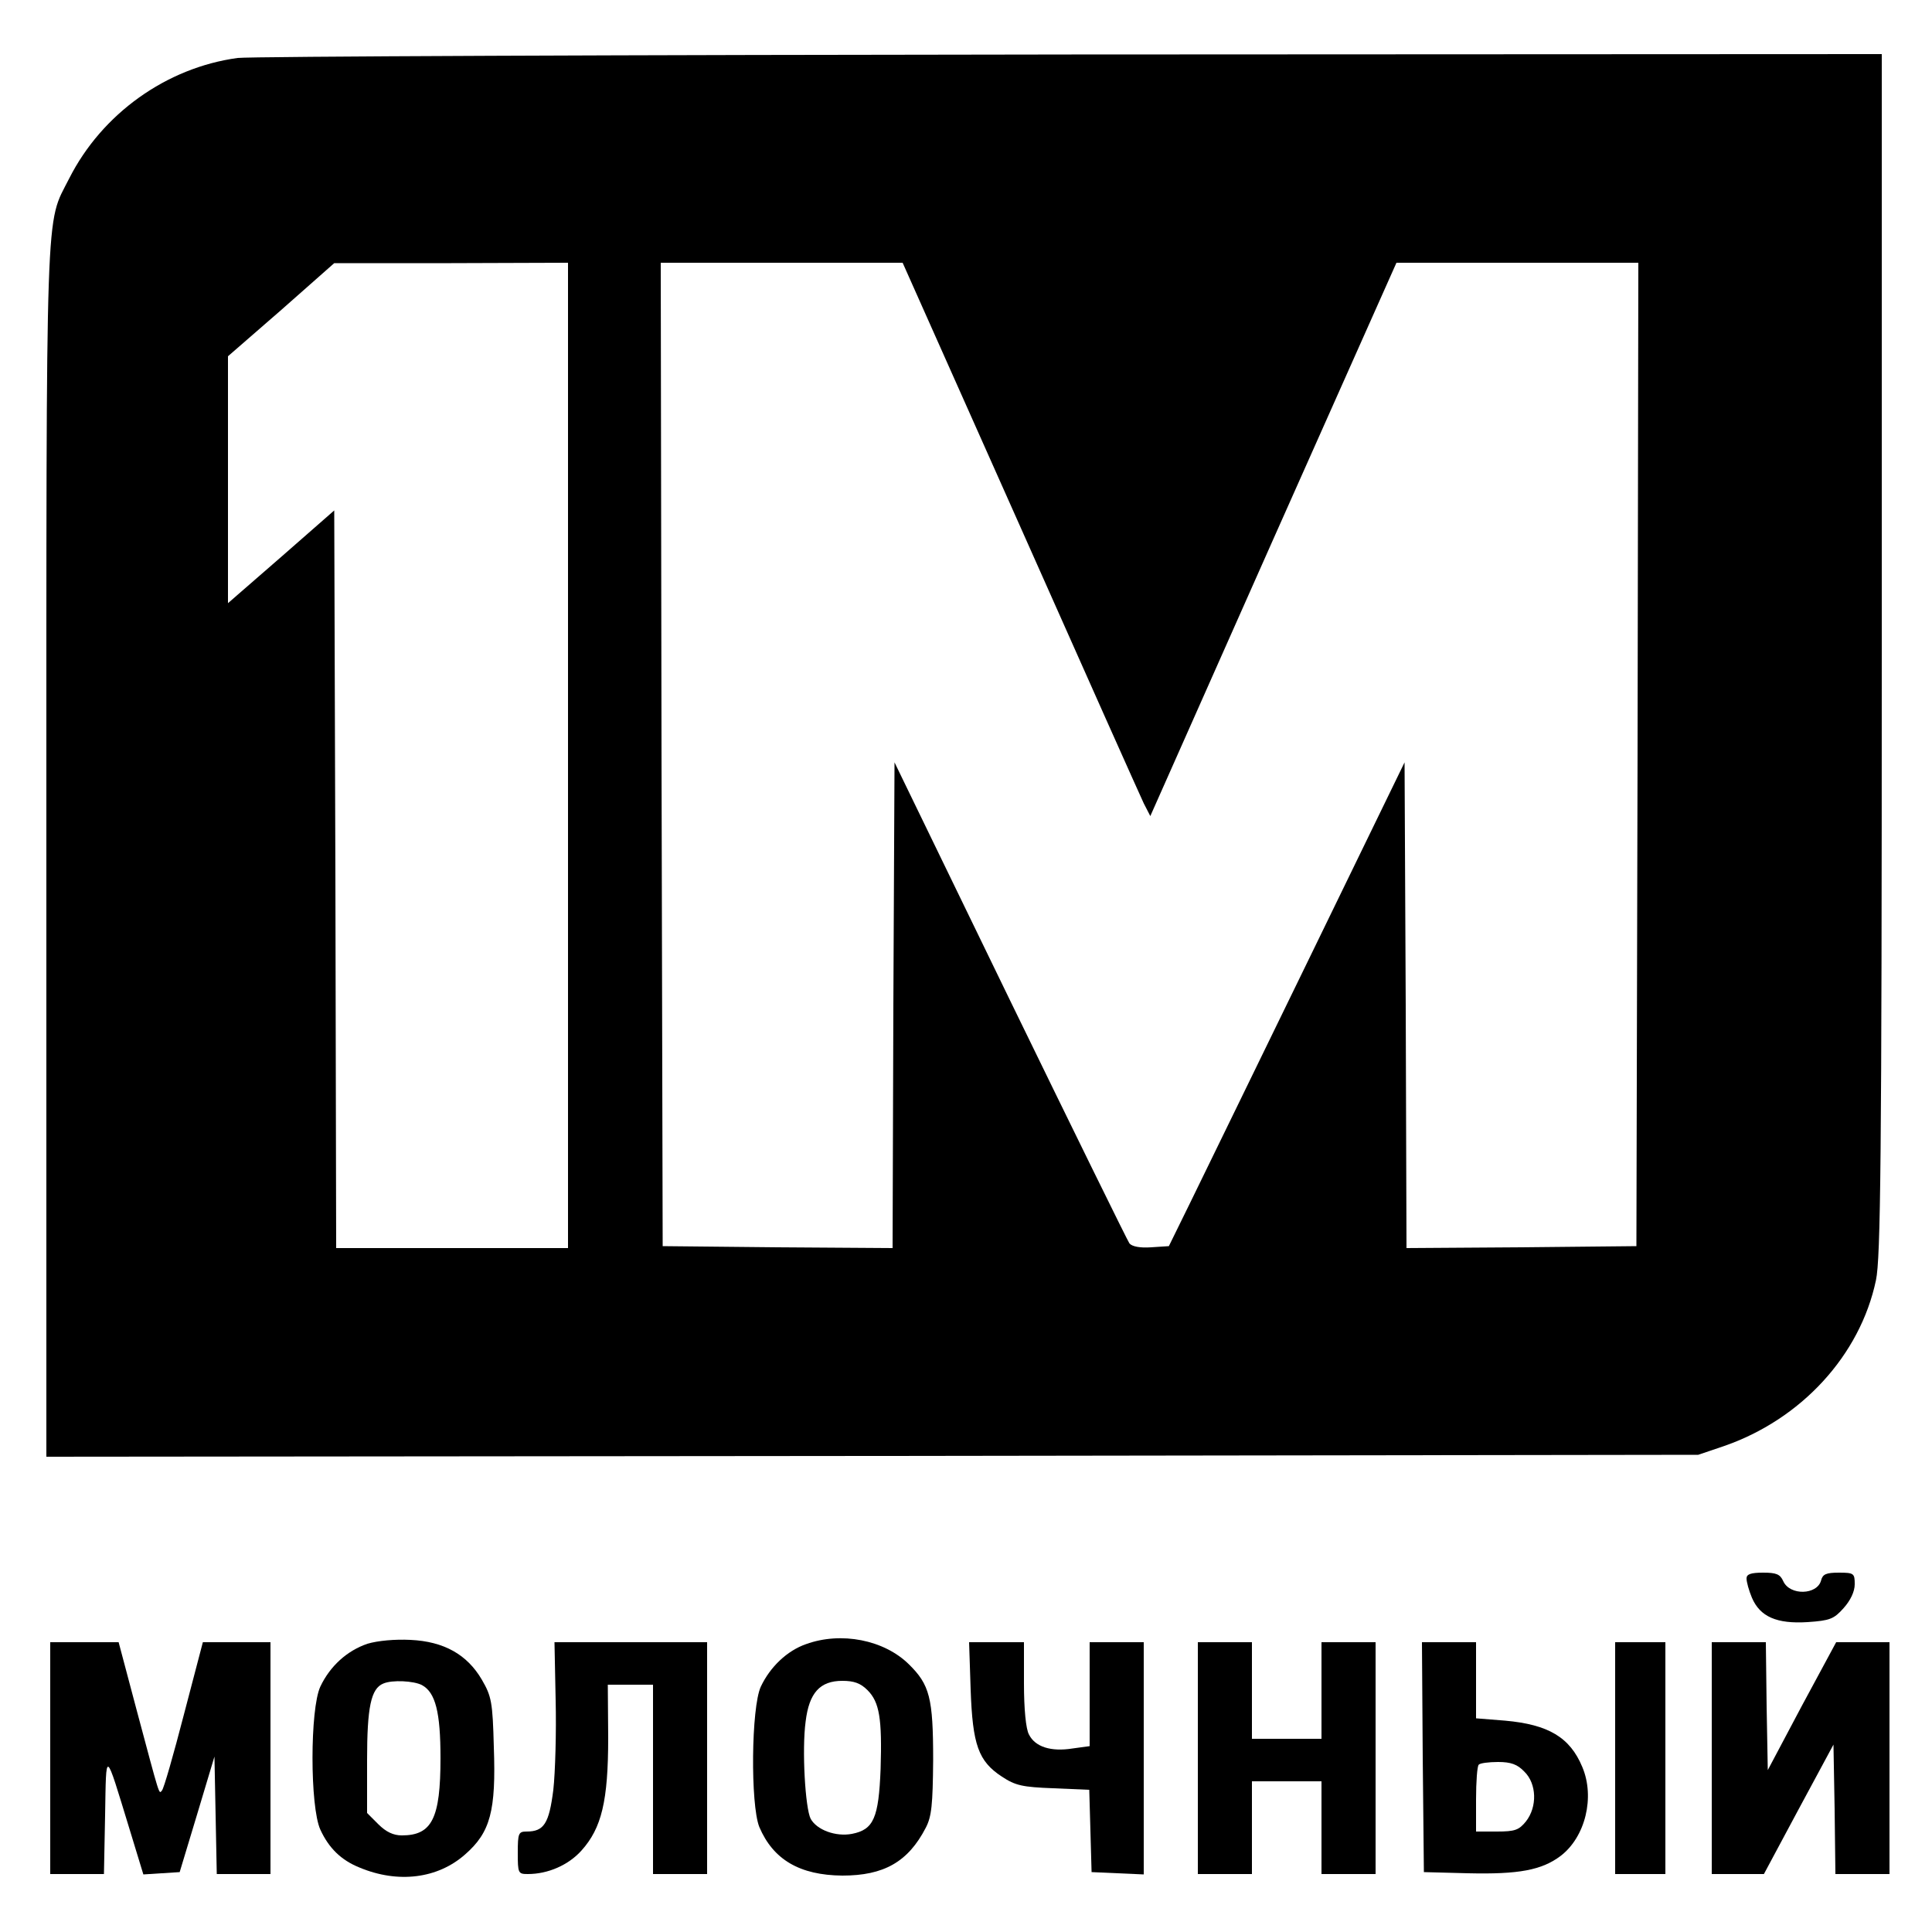
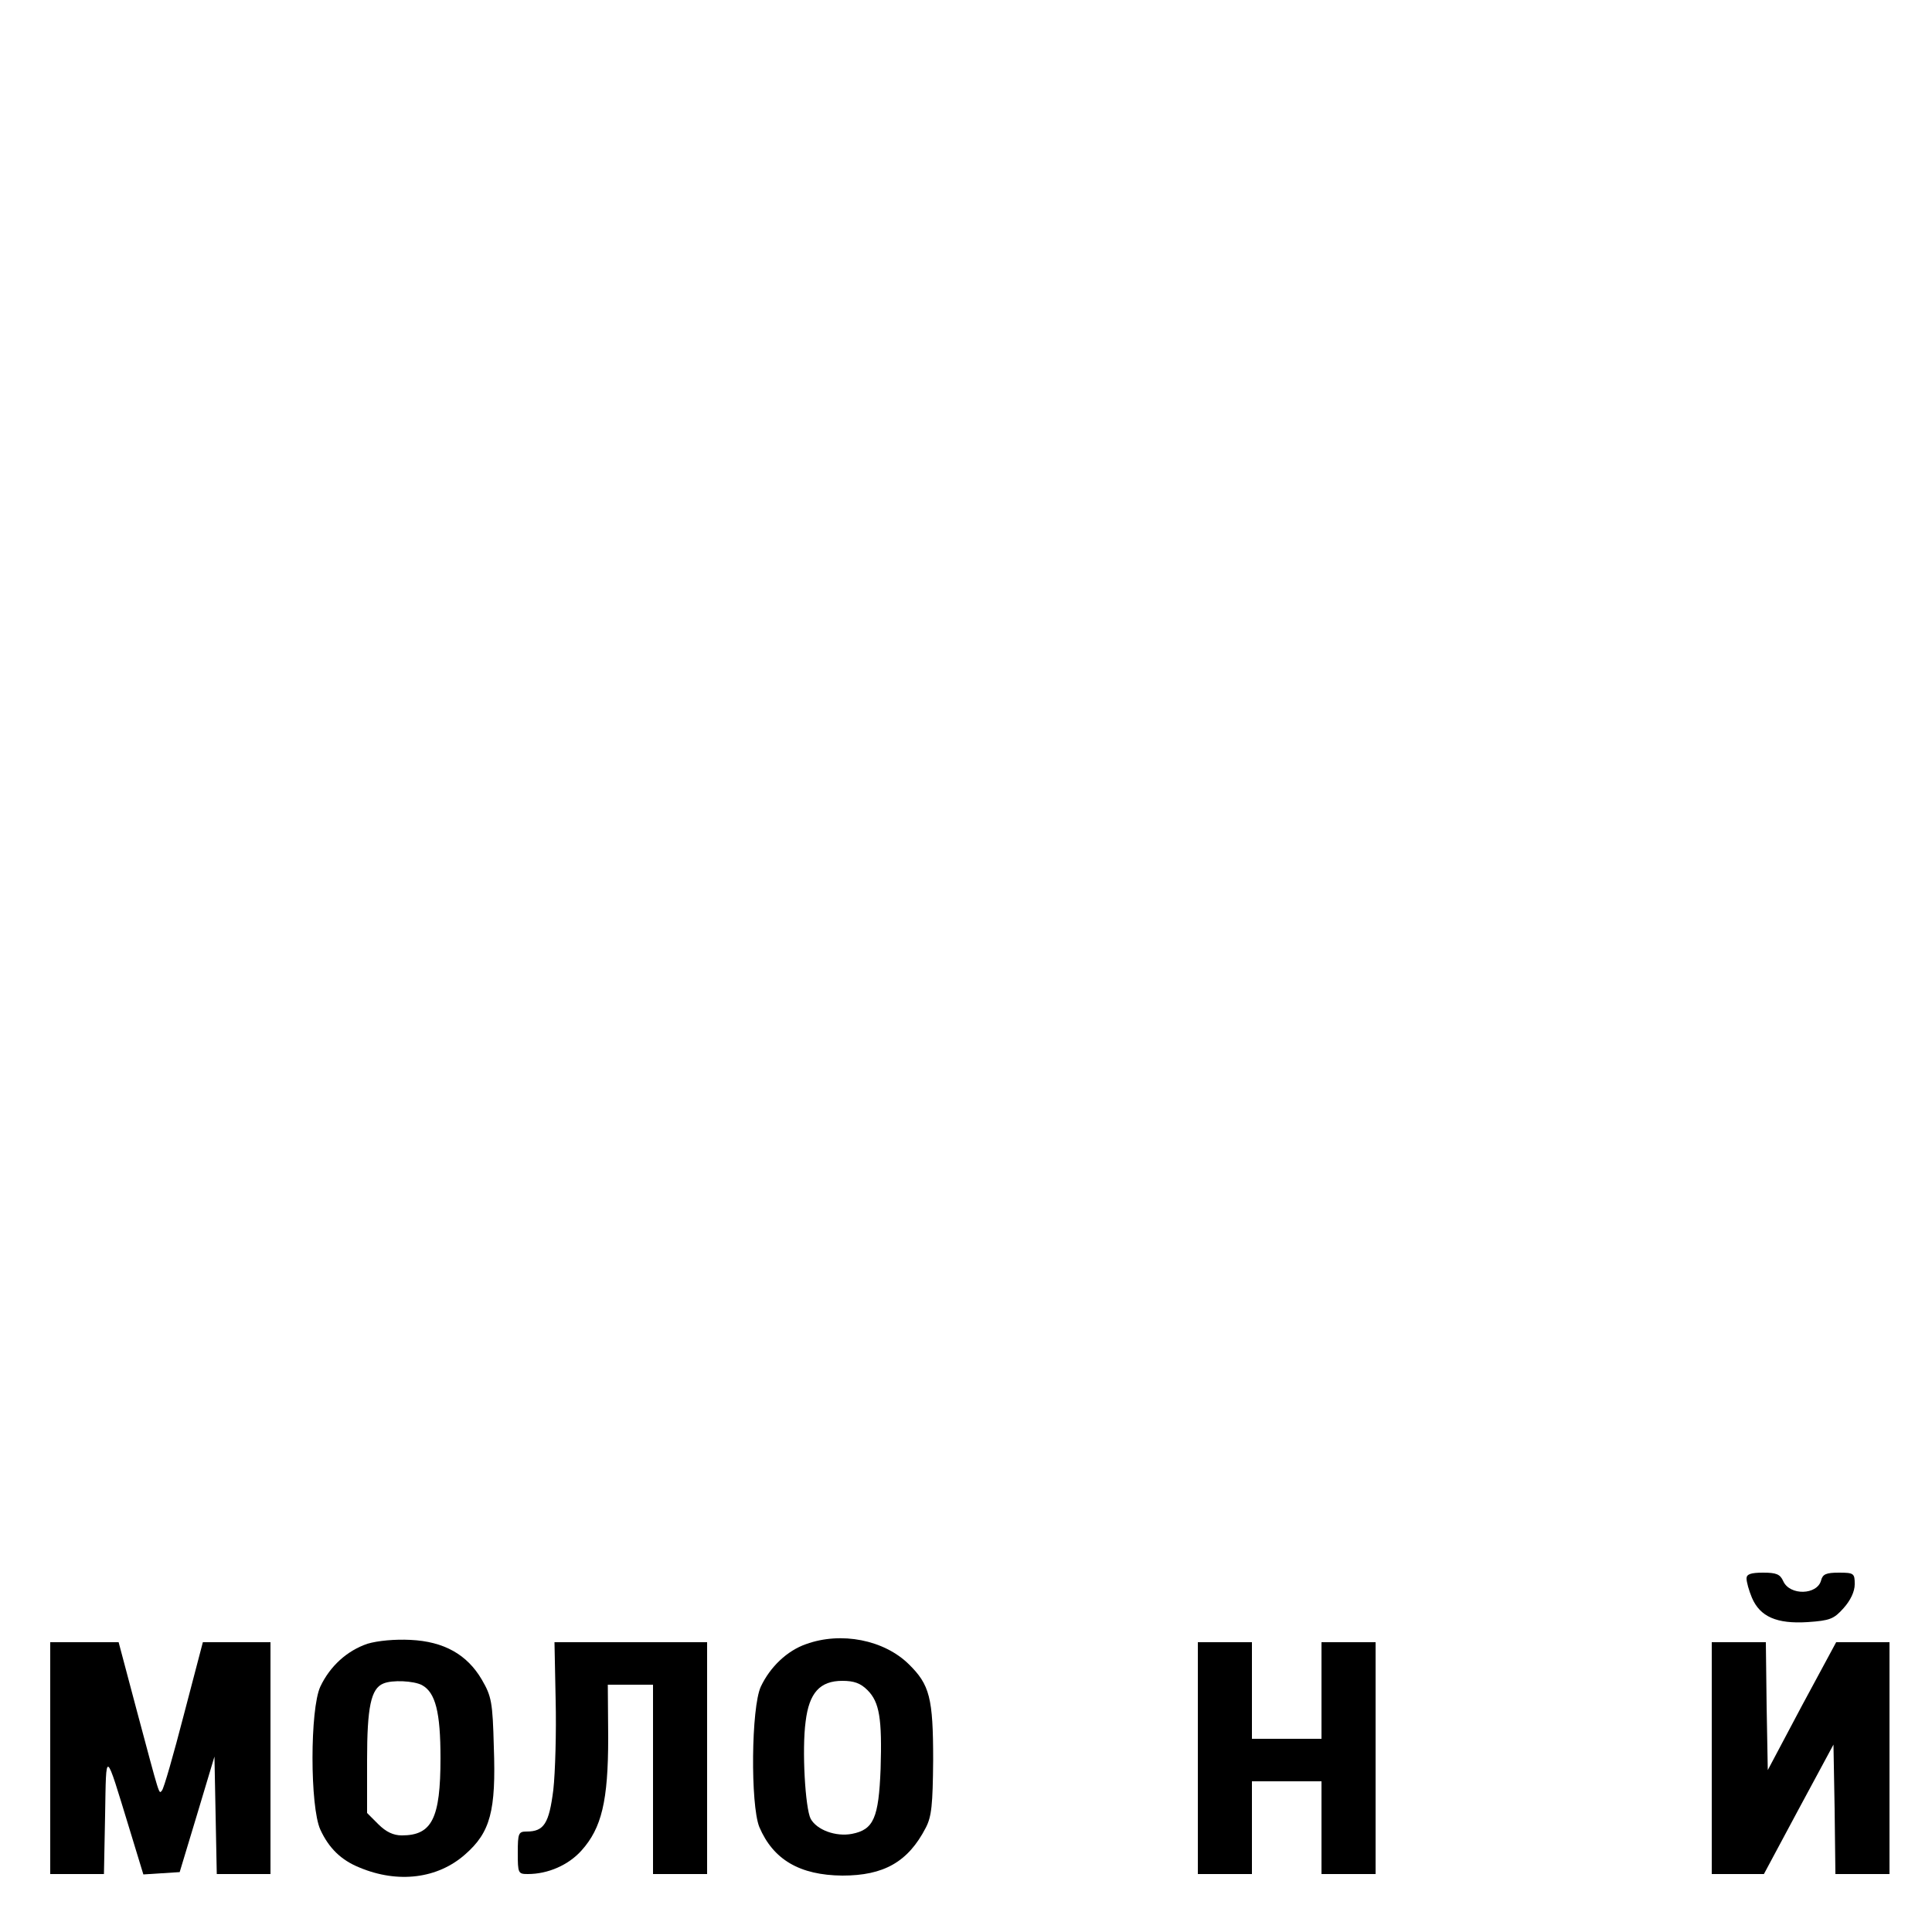
<svg xmlns="http://www.w3.org/2000/svg" version="1.0" width="500pt" height="500pt" viewBox="0 0 500 500" preserveAspectRatio="xMidYMid meet">
  <g transform="translate(0,500) scale(0.1,-0.1)" fill="#000000" stroke="none">
-     <path d="M615 4850 c-184 -25 -351 -144 -436 -312 -62 -123 -59 -23 -59 -1740 l0 -1568 2138 2 2137 3 65 22 c201 69 354 235 395 430 12 57 15 309 15 1621 l0 1552 -2097 -1 c-1154 -1 -2125 -5 -2158 -9z m855 -1805 l0 -1275 -300 0 -300 0 -2 955 -3 954 -137 -120 -138 -120 0 320 0 319 138 120 137 121 303 0 302 1 0 -1275z m1170 593 c167 -376 311 -698 320 -717 l17 -33 318 716 319 716 313 0 313 0 -2 -1272 -3 -1273 -297 -3 -298 -2 -2 628 -3 629 -250 -514 c-137 -282 -275 -564 -305 -626 l-55 -112 -46 -3 c-29 -2 -49 2 -56 10 -5 7 -144 290 -309 629 l-299 616 -3 -629 -2 -628 -298 2 -297 3 -3 1273 -2 1272 313 0 313 0 304 -682z" />
    <path d="M4520 915 c0 -9 6 -31 14 -50 21 -49 64 -68 144 -63 58 4 68 8 93 36 18 20 29 43 29 62 0 28 -2 30 -41 30 -33 0 -42 -4 -46 -20 -10 -38 -81 -40 -98 -2 -8 18 -18 22 -52 22 -32 0 -43 -4 -43 -15z" />
    <path d="M951 746 c-53 -18 -97 -58 -122 -111 -27 -58 -27 -311 0 -370 22 -48 54 -79 101 -98 100 -42 203 -29 274 34 65 57 80 112 74 278 -3 116 -6 131 -31 174 -38 65 -98 99 -185 103 -40 2 -84 -2 -111 -10z m141 -107 c35 -19 48 -70 48 -189 0 -156 -22 -200 -100 -200 -22 0 -41 9 -61 29 l-29 29 0 137 c0 137 10 185 42 198 23 10 79 7 100 -4z" />
    <path d="M2086 745 c-49 -17 -93 -59 -117 -110 -25 -54 -27 -305 -4 -363 36 -85 105 -125 215 -126 107 0 170 35 216 124 15 29 18 59 19 175 0 161 -9 195 -63 248 -64 63 -175 85 -266 52z m159 -119 c31 -31 38 -73 34 -204 -5 -127 -18 -157 -74 -168 -42 -8 -91 10 -107 39 -14 27 -23 179 -13 252 9 74 37 105 95 105 30 0 47 -6 65 -24z" />
    <path d="M130 450 l0 -300 70 0 69 0 3 153 c3 171 -1 173 63 -36 l36 -118 47 3 47 3 45 149 45 150 3 -152 3 -152 69 0 70 0 0 300 0 300 -88 0 -87 0 -49 -187 c-27 -104 -52 -192 -57 -197 -8 -9 -4 -21 -65 207 l-47 177 -88 0 -89 0 0 -300z" />
    <path d="M1438 600 c2 -82 -1 -187 -6 -232 -11 -87 -24 -108 -69 -108 -21 0 -23 -4 -23 -55 0 -53 1 -55 26 -55 52 0 105 23 139 61 52 58 69 128 69 292 l-1 137 59 0 58 0 0 -245 0 -245 70 0 70 0 0 300 0 300 -197 0 -198 0 3 -150z" />
-     <path d="M2512 628 c5 -144 20 -186 81 -226 35 -23 53 -27 133 -30 l93 -4 3 -106 3 -107 68 -3 67 -3 0 301 0 300 -70 0 -70 0 0 -134 0 -135 -44 -6 c-56 -9 -97 4 -113 36 -8 14 -13 66 -13 132 l0 107 -71 0 -71 0 4 -122z" />
    <path d="M3100 450 l0 -300 70 0 70 0 0 120 0 120 90 0 90 0 0 -120 0 -120 70 0 70 0 0 300 0 300 -70 0 -70 0 0 -125 0 -125 -90 0 -90 0 0 125 0 125 -70 0 -70 0 0 -300z" />
-     <path d="M3682 453 l3 -298 115 -3 c130 -3 190 8 239 45 64 49 89 152 56 230 -32 77 -88 110 -200 120 l-75 6 0 98 0 99 -70 0 -70 0 2 -297z m263 -38 c32 -31 34 -91 4 -129 -18 -22 -28 -26 -75 -26 l-54 0 0 83 c0 46 3 87 7 90 3 4 26 7 50 7 33 0 50 -6 68 -25z" />
-     <path d="M4180 450 l0 -300 65 0 65 0 0 300 0 300 -65 0 -65 0 0 -300z" />
    <path d="M4430 450 l0 -300 68 0 67 0 90 168 90 167 3 -167 2 -168 70 0 70 0 0 300 0 300 -69 0 -69 0 -89 -165 -88 -166 -3 166 -2 165 -70 0 -70 0 0 -300z" />
  </g>
</svg>